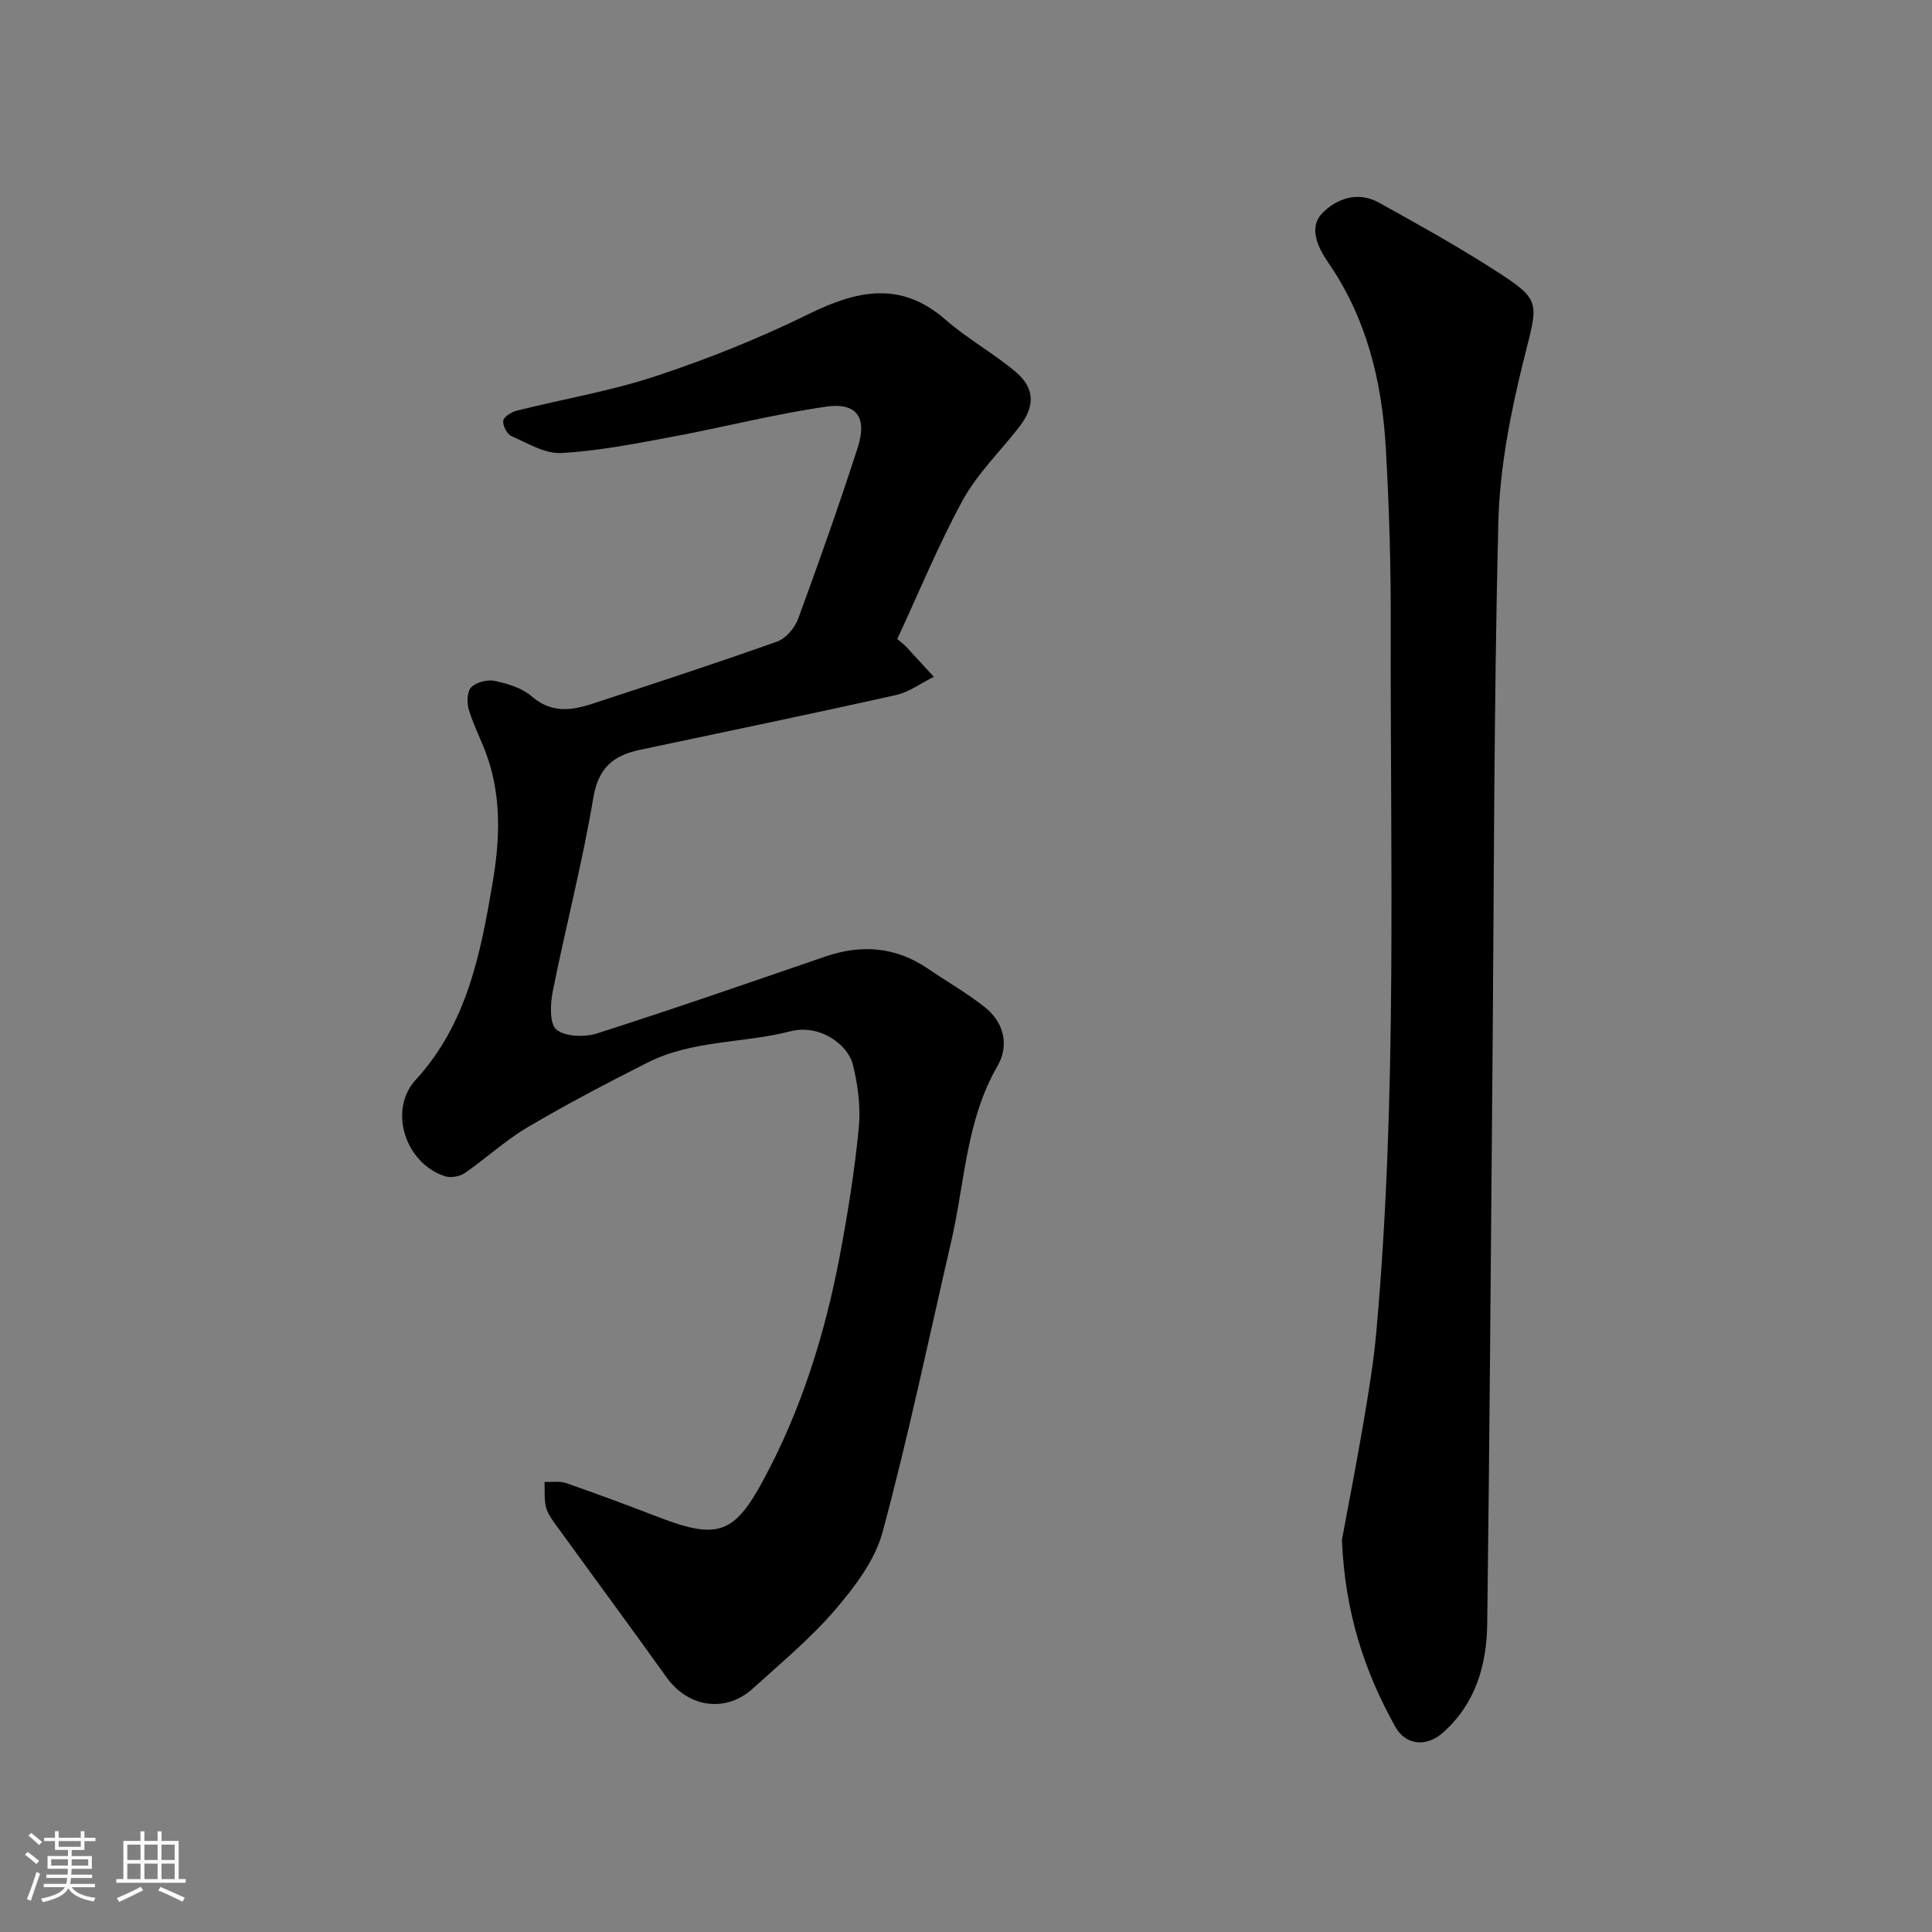
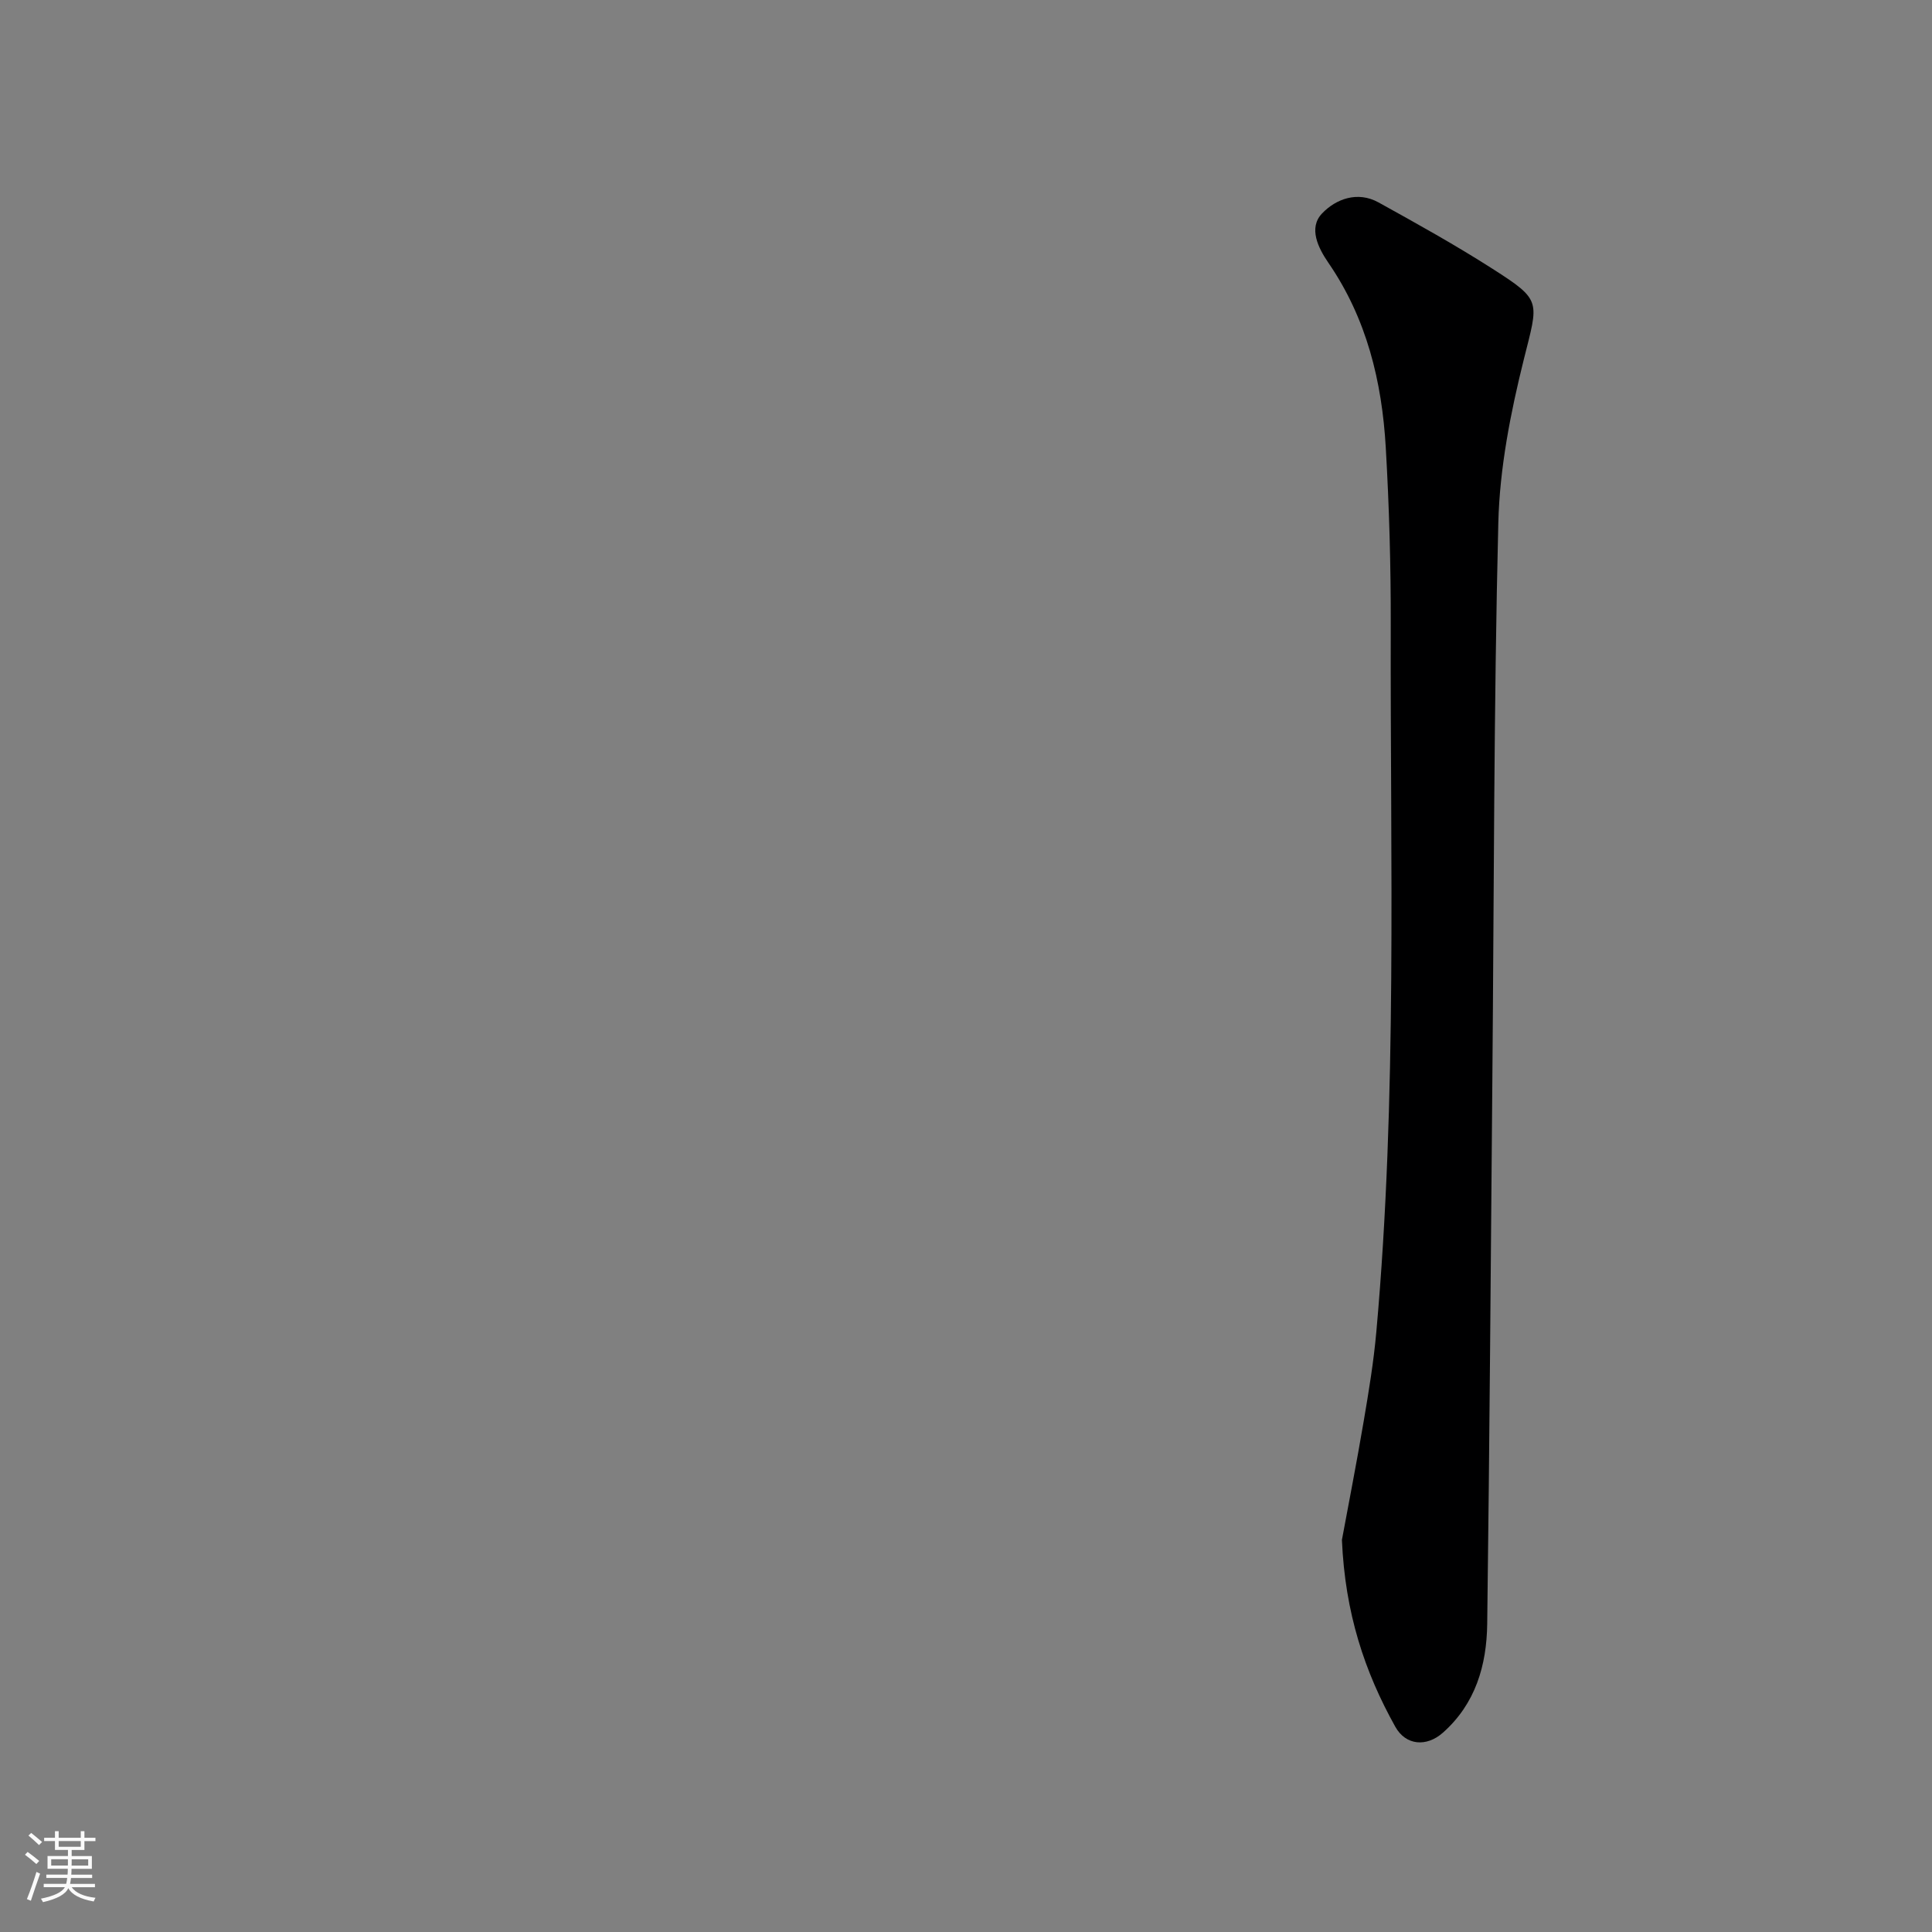
<svg xmlns="http://www.w3.org/2000/svg" enable-background="new 0 0 400 400" viewBox="0 0 400 400">
  <rect x="0" y="0" width="400" height="400" fill="#808080" stroke="none" />
  <path d="m5.17 384 .55-.58c.85.61 1.65 1.24 2.4 1.87l-.59.64c-.83-.73-1.62-1.38-2.36-1.93m1.22 9.53-.82-.34c.71-1.76 1.37-3.64 1.98-5.63.24.13.5.25.76.36-.6 1.67-1.24 3.54-1.92 5.61m-.5-13.5.57-.54c.56.44 1.31 1.06 2.26 1.87l-.64.64c-.68-.66-1.41-1.32-2.19-1.97m3.25.46h2.24v-1.36h.77v1.36h4.57v-1.36h.76v1.36h2.28v.69h-2.28v1.84h-2.64v1.26h4.18v2.64h-4.21c0 .45-.02.86-.05 1.21h4.32v.69h-4.38c-.04.34-.1.75-.19 1.22h5.15v.69h-4.82c.87 1.19 2.51 1.92 4.93 2.19-.17.31-.3.57-.37.76-2.77-.49-4.52-1.41-5.26-2.76-.56 1.26-2.3 2.23-5.24 2.9-.12-.24-.26-.48-.43-.72 2.73-.55 4.38-1.34 4.96-2.38h-4.38v-.69h4.65c.1-.38.17-.79.21-1.22h-4.32v-.69h4.4c.03-.34.05-.75.05-1.21h-4.2v-2.64h4.23v-1.26h-2.69v-1.84h-2.24zm1.46 4.46v1.29h3.45c.01-.4.02-.57.01-.53v-.32-.45h-3.46zm1.55-2.59h4.57v-1.19h-4.57zm6.11 2.59h-3.42v.77c-.01.19-.01.37-.02.53h3.44z" fill="#fafafa" />
-   <path d="m32.63 379.16h.82v1.98h3.54v7.89h1.46v.78h-14.37v-.78h1.46v-7.89h3.54v-1.98h.82v1.98h2.73zm-3.49 11.48.5.73c-1.61.82-3.28 1.63-5 2.41-.13-.27-.28-.55-.44-.82 1.75-.72 3.4-1.49 4.94-2.32m-2.78-5.55h2.73v-3.18h-2.73zm0 3.95h2.73v-3.2h-2.73zm3.54-3.95h2.73v-3.18h-2.73zm0 3.95h2.73v-3.2h-2.73zm7.89 4.68c-1.84-.92-3.51-1.7-5.02-2.32l.45-.73c1.89.8 3.57 1.55 5.04 2.23zm-1.62-11.81h-2.73v3.18h2.73zm-2.73 7.13h2.73v-3.2h-2.73z" fill="#fafafa" />
  <g fill="#000001">
-     <path d="m185.77 132.29c1.11.96 1.51 1.25 1.84 1.61 1.92 2.07 3.82 4.15 5.73 6.23-2.62 1.29-5.11 3.17-7.88 3.78-17.64 3.94-35.34 7.6-53.03 11.35-5.44 1.15-8.55 3.71-9.59 9.91-2.26 13.47-5.73 26.74-8.41 40.14-.52 2.59-.67 6.72.8 7.88 1.89 1.49 5.86 1.58 8.44.75 15.8-5.05 31.48-10.5 47.18-15.89 7.52-2.58 14.6-2.04 21.26 2.5 3.9 2.66 8.03 5.01 11.72 7.92 4.05 3.19 5.17 7.93 2.69 12.23-6.51 11.27-6.75 24.03-9.55 36.19-4.64 20.13-8.88 40.37-14.24 60.31-1.58 5.86-5.77 11.36-9.84 16.11-5.08 5.93-11.2 10.99-17.01 16.27-5.65 5.13-13.39 3.95-17.86-2.29-7.7-10.75-15.55-21.38-23.3-32.08-.74-1.02-1.48-2.18-1.73-3.38-.33-1.62-.19-3.34-.25-5.02 1.51.07 3.14-.21 4.51.26 6.45 2.24 12.86 4.64 19.23 7.09 12.02 4.61 15.5 3.44 21.42-7.47 7.97-14.67 12.94-30.57 16.02-46.97 1.63-8.66 3.03-17.4 3.88-26.17.42-4.33-.17-8.92-1.23-13.17-1.01-4.06-6.78-8.44-12.96-6.85-9.74 2.5-20.26 1.78-29.51 6.45-8.38 4.24-16.72 8.6-24.81 13.37-4.62 2.72-8.63 6.47-13.07 9.52-1.04.72-2.88 1.04-4.07.66-8.26-2.64-11.81-13.71-6.1-19.94 10.65-11.62 13.44-26.12 15.94-40.83 1.48-8.69 1.85-17.33-1.01-25.81-1.14-3.38-2.87-6.57-3.91-9.98-.44-1.44-.38-3.81.5-4.69 1.07-1.07 3.4-1.63 4.95-1.29 2.66.57 5.6 1.47 7.58 3.19 3.98 3.47 8.09 2.97 12.39 1.57 12.83-4.2 25.66-8.39 38.38-12.91 1.81-.64 3.66-2.8 4.36-4.68 4.32-11.75 8.49-23.56 12.34-35.46 2.02-6.25-.17-9.42-6.5-8.51-10.77 1.55-21.36 4.29-32.08 6.28-7.54 1.4-15.13 2.9-22.76 3.32-3.39.19-6.99-2.03-10.34-3.5-.92-.41-1.84-2.18-1.7-3.18.12-.83 1.7-1.8 2.79-2.08 9.61-2.42 19.47-4.06 28.84-7.17 10.76-3.56 21.38-7.81 31.54-12.81 10-4.91 19.07-7.01 28.4 1.14 4.53 3.96 9.92 6.93 14.53 10.81 4.04 3.41 4.01 7.2.69 11.45-3.93 5.04-8.65 9.63-11.68 15.15-5.02 9.21-9.02 19.02-13.53 28.69z" />
    <path d="m277.83 318.82c1.28-6.93 3.01-15.74 4.51-24.58 1.04-6.12 2.06-12.27 2.61-18.45 4.38-48.71 2.86-97.55 2.99-146.34.03-12.26-.32-24.54-1.03-36.78-.79-13.67-3.94-26.72-11.9-38.29-2.05-2.99-4.18-7.17-1.29-10.19 2.87-3.01 7.36-4.68 11.69-2.28 7.96 4.4 15.92 8.83 23.57 13.72 10.36 6.62 9.53 6.64 6.51 18.78-2.75 11.05-5 22.5-5.28 33.82-.94 38.24-.89 76.5-1.23 114.75-.33 37.75-.58 75.5-1.07 113.25-.11 8.54-2.42 16.53-9.18 22.51-3.4 3.01-7.68 2.64-9.84-1.22-6.36-11.4-10.41-23.54-11.06-38.7z" />
  </g>
</svg>